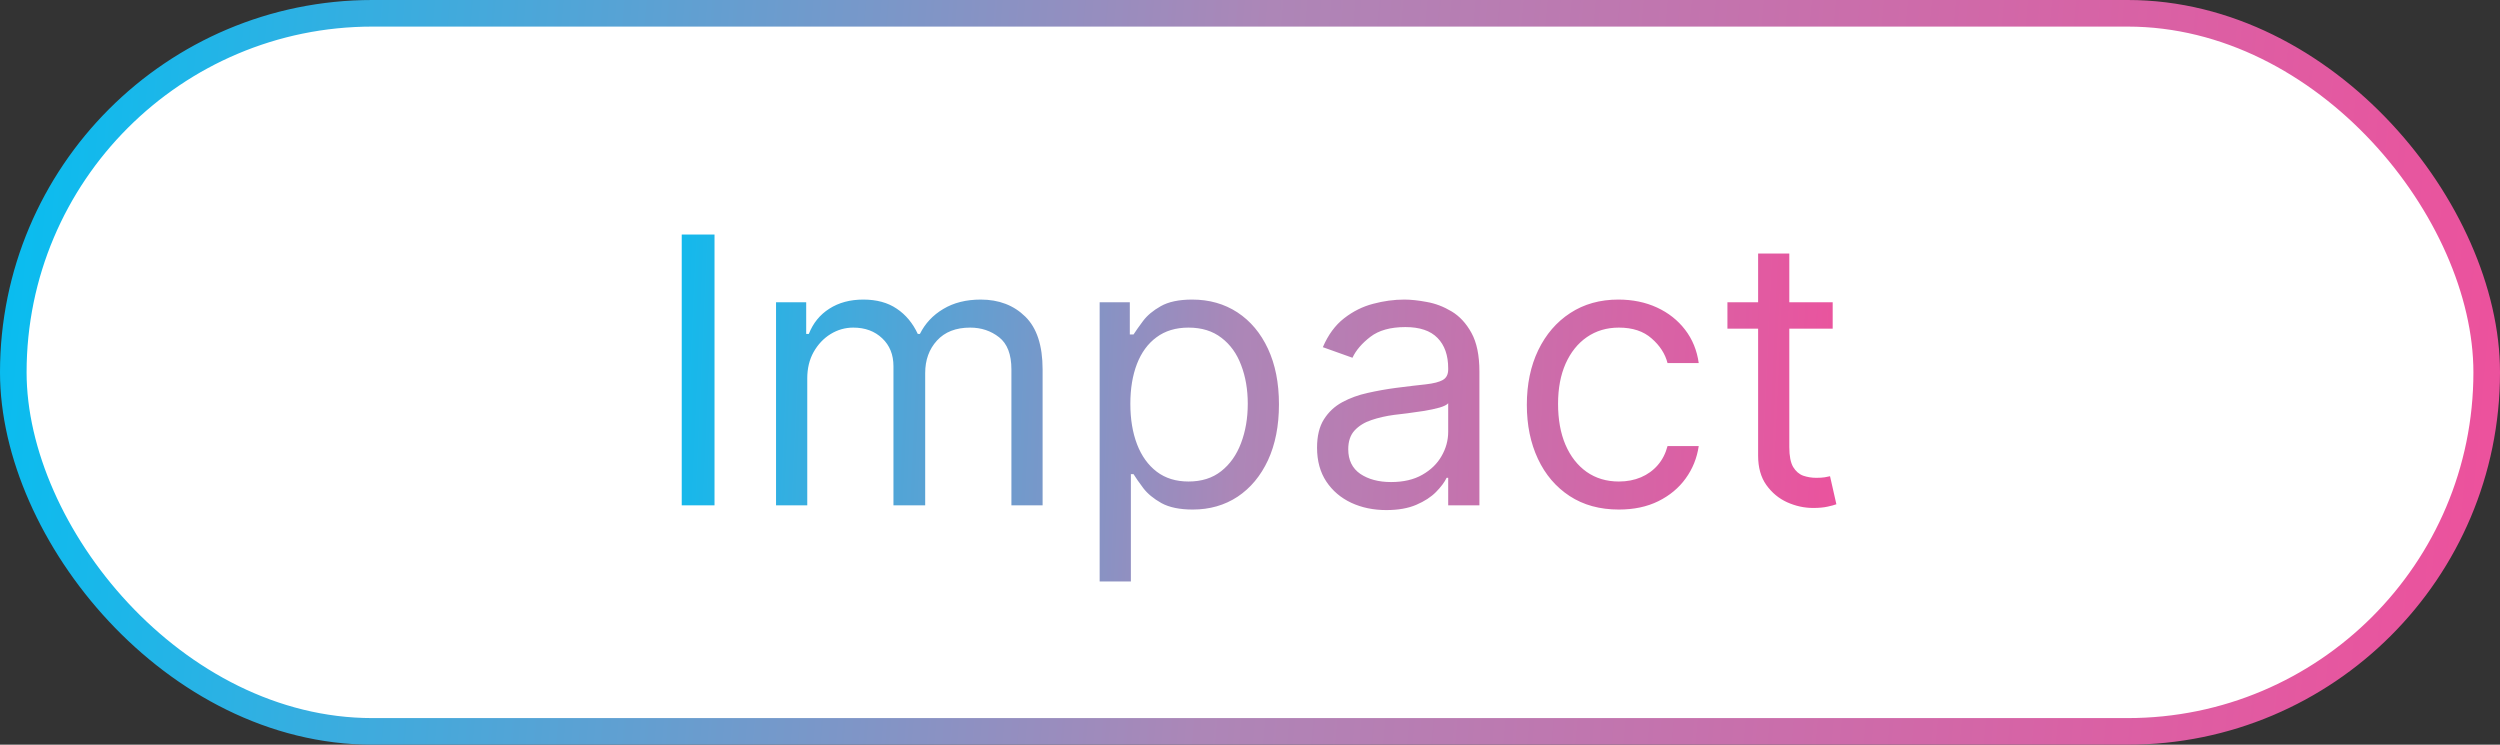
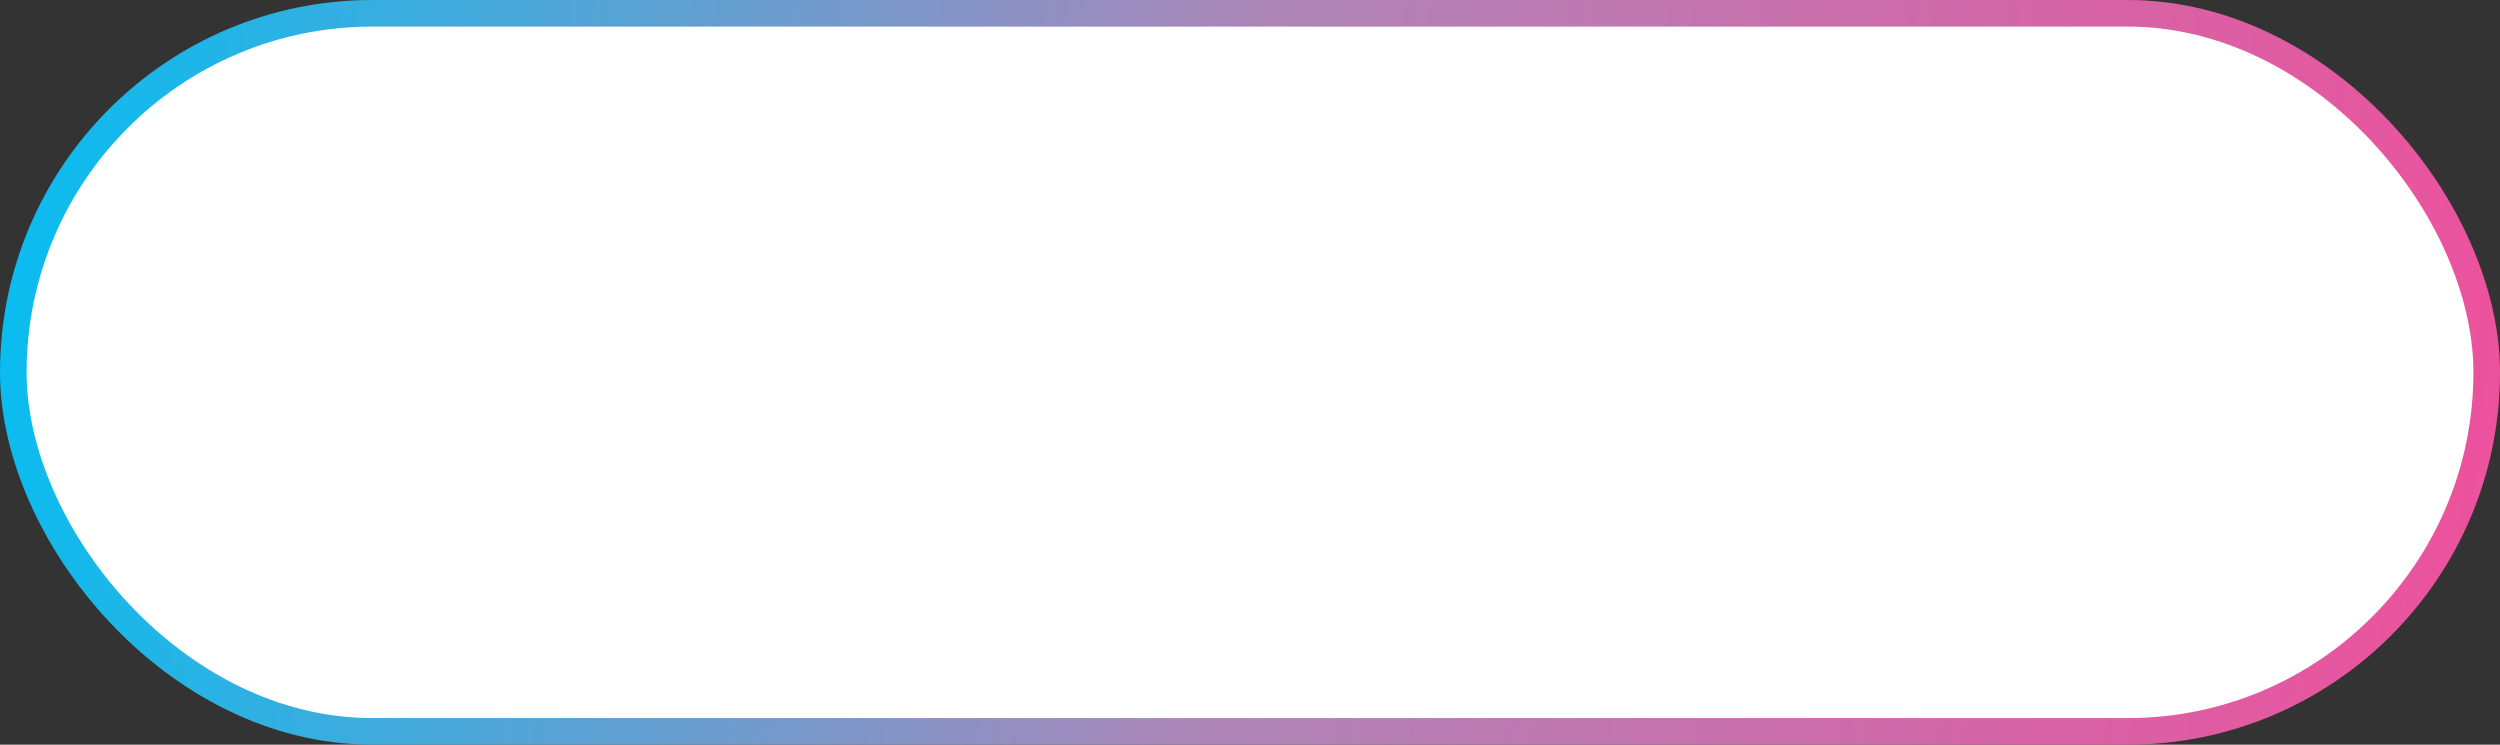
<svg xmlns="http://www.w3.org/2000/svg" width="94" height="28" viewBox="0 0 94 28" fill="none">
  <rect x="0" y="0" width="94" height="28" fill="#333333" stroke="none" />
  <rect x="0.5" y="0.5" width="93" height="27" rx="13.5" fill="white" />
  <rect x="0.5" y="0.5" width="93" height="27" rx="13.5" stroke="url(#paint0_linear_74_148)" />
-   <path d="M26.866 8.818V19H25.633V8.818H26.866ZM29.179 19V11.364H30.313V12.557H30.412C30.571 12.149 30.828 11.833 31.183 11.607C31.538 11.379 31.963 11.264 32.461 11.264C32.964 11.264 33.384 11.379 33.718 11.607C34.056 11.833 34.32 12.149 34.509 12.557H34.588C34.784 12.162 35.077 11.849 35.468 11.617C35.859 11.382 36.328 11.264 36.875 11.264C37.558 11.264 38.117 11.478 38.551 11.905C38.985 12.33 39.202 12.991 39.202 13.889V19H38.029V13.889C38.029 13.326 37.875 12.923 37.566 12.681C37.258 12.439 36.895 12.318 36.478 12.318C35.941 12.318 35.525 12.481 35.23 12.805C34.935 13.127 34.787 13.535 34.787 14.028V19H33.594V13.77C33.594 13.336 33.453 12.986 33.172 12.721C32.89 12.452 32.527 12.318 32.083 12.318C31.778 12.318 31.493 12.399 31.228 12.562C30.966 12.724 30.754 12.95 30.591 13.238C30.432 13.523 30.353 13.853 30.353 14.227V19H29.179ZM41.347 21.864V11.364H42.481V12.577H42.62C42.706 12.444 42.825 12.275 42.978 12.07C43.134 11.861 43.356 11.675 43.644 11.513C43.936 11.347 44.33 11.264 44.827 11.264C45.47 11.264 46.037 11.425 46.528 11.746C47.018 12.068 47.401 12.524 47.676 13.114C47.951 13.704 48.089 14.4 48.089 15.202C48.089 16.01 47.951 16.711 47.676 17.305C47.401 17.895 47.02 18.352 46.533 18.677C46.045 18.998 45.484 19.159 44.847 19.159C44.357 19.159 43.964 19.078 43.669 18.916C43.374 18.75 43.147 18.562 42.988 18.354C42.829 18.142 42.706 17.966 42.62 17.827H42.521V21.864H41.347ZM42.501 15.182C42.501 15.758 42.585 16.267 42.754 16.708C42.923 17.146 43.17 17.489 43.495 17.737C43.82 17.983 44.218 18.105 44.688 18.105C45.179 18.105 45.588 17.976 45.916 17.717C46.248 17.456 46.496 17.104 46.662 16.663C46.831 16.219 46.916 15.725 46.916 15.182C46.916 14.645 46.833 14.161 46.667 13.73C46.505 13.296 46.258 12.953 45.926 12.701C45.598 12.446 45.185 12.318 44.688 12.318C44.211 12.318 43.81 12.439 43.485 12.681C43.16 12.92 42.915 13.255 42.749 13.685C42.584 14.113 42.501 14.612 42.501 15.182ZM52.126 19.179C51.642 19.179 51.203 19.088 50.808 18.905C50.414 18.72 50.101 18.453 49.869 18.105C49.637 17.754 49.521 17.329 49.521 16.832C49.521 16.395 49.607 16.04 49.779 15.768C49.952 15.493 50.182 15.278 50.47 15.122C50.758 14.966 51.077 14.85 51.425 14.774C51.776 14.695 52.129 14.632 52.484 14.585C52.948 14.526 53.324 14.481 53.612 14.451C53.904 14.418 54.116 14.363 54.249 14.287C54.385 14.211 54.452 14.078 54.452 13.889V13.849C54.452 13.359 54.318 12.978 54.05 12.706C53.785 12.434 53.382 12.298 52.842 12.298C52.282 12.298 51.842 12.421 51.524 12.666C51.206 12.912 50.982 13.173 50.853 13.452L49.739 13.054C49.938 12.59 50.203 12.229 50.535 11.97C50.87 11.708 51.234 11.526 51.629 11.423C52.026 11.317 52.417 11.264 52.802 11.264C53.047 11.264 53.329 11.294 53.647 11.354C53.968 11.41 54.278 11.528 54.577 11.707C54.878 11.886 55.129 12.156 55.327 12.517C55.526 12.878 55.626 13.362 55.626 13.969V19H54.452V17.966H54.393C54.313 18.132 54.181 18.309 53.995 18.498C53.809 18.687 53.562 18.848 53.254 18.98C52.946 19.113 52.57 19.179 52.126 19.179ZM52.305 18.125C52.769 18.125 53.16 18.034 53.478 17.852C53.8 17.669 54.041 17.434 54.204 17.146C54.37 16.857 54.452 16.554 54.452 16.236V15.162C54.403 15.222 54.293 15.276 54.124 15.326C53.959 15.372 53.766 15.414 53.548 15.45C53.332 15.483 53.122 15.513 52.916 15.54C52.714 15.563 52.55 15.583 52.424 15.599C52.119 15.639 51.834 15.704 51.569 15.793C51.307 15.88 51.095 16.01 50.932 16.186C50.773 16.358 50.694 16.594 50.694 16.892C50.694 17.3 50.845 17.608 51.146 17.817C51.451 18.022 51.837 18.125 52.305 18.125ZM60.87 19.159C60.154 19.159 59.537 18.99 59.02 18.652C58.503 18.314 58.105 17.848 57.827 17.255C57.548 16.662 57.409 15.984 57.409 15.222C57.409 14.446 57.552 13.762 57.837 13.168C58.125 12.572 58.526 12.106 59.04 11.771C59.557 11.433 60.16 11.264 60.85 11.264C61.386 11.264 61.87 11.364 62.301 11.562C62.732 11.761 63.085 12.04 63.36 12.398C63.635 12.756 63.806 13.173 63.872 13.651H62.699C62.61 13.303 62.411 12.994 62.102 12.726C61.797 12.454 61.386 12.318 60.87 12.318C60.412 12.318 60.011 12.438 59.666 12.676C59.325 12.912 59.058 13.245 58.866 13.675C58.677 14.103 58.583 14.605 58.583 15.182C58.583 15.772 58.675 16.285 58.861 16.723C59.05 17.16 59.315 17.5 59.656 17.742C60.001 17.984 60.406 18.105 60.87 18.105C61.174 18.105 61.451 18.052 61.7 17.946C61.948 17.84 62.159 17.688 62.331 17.489C62.504 17.29 62.626 17.051 62.699 16.773H63.872C63.806 17.224 63.642 17.63 63.38 17.991C63.122 18.349 62.779 18.634 62.351 18.846C61.927 19.055 61.433 19.159 60.87 19.159ZM68.909 11.364V12.358H64.951V11.364H68.909ZM66.105 9.534H67.278V16.812C67.278 17.144 67.326 17.392 67.422 17.558C67.522 17.721 67.647 17.83 67.8 17.886C67.956 17.939 68.12 17.966 68.292 17.966C68.421 17.966 68.527 17.959 68.61 17.946C68.693 17.93 68.759 17.916 68.809 17.906L69.048 18.96C68.968 18.99 68.857 19.02 68.715 19.05C68.572 19.083 68.391 19.099 68.173 19.099C67.841 19.099 67.516 19.028 67.198 18.886C66.883 18.743 66.622 18.526 66.413 18.234C66.207 17.943 66.105 17.575 66.105 17.131V9.534Z" fill="url(#paint1_linear_74_148)" />
  <defs>
    <linearGradient id="paint0_linear_74_148" x1="22.856" y1="-248.5" x2="118.621" y2="-239.692" gradientUnits="userSpaceOnUse">
      <stop stop-color="#05BEF1" />
      <stop offset="0.495" stop-color="#AD86B7" />
      <stop offset="1" stop-color="#EE509C" />
    </linearGradient>
    <linearGradient id="paint1_linear_74_148" x1="35.185" y1="-248.5" x2="82.35" y2="-246.377" gradientUnits="userSpaceOnUse">
      <stop stop-color="#05BEF1" />
      <stop offset="0.495" stop-color="#AD86B7" />
      <stop offset="1" stop-color="#EE509C" />
    </linearGradient>
  </defs>
</svg>